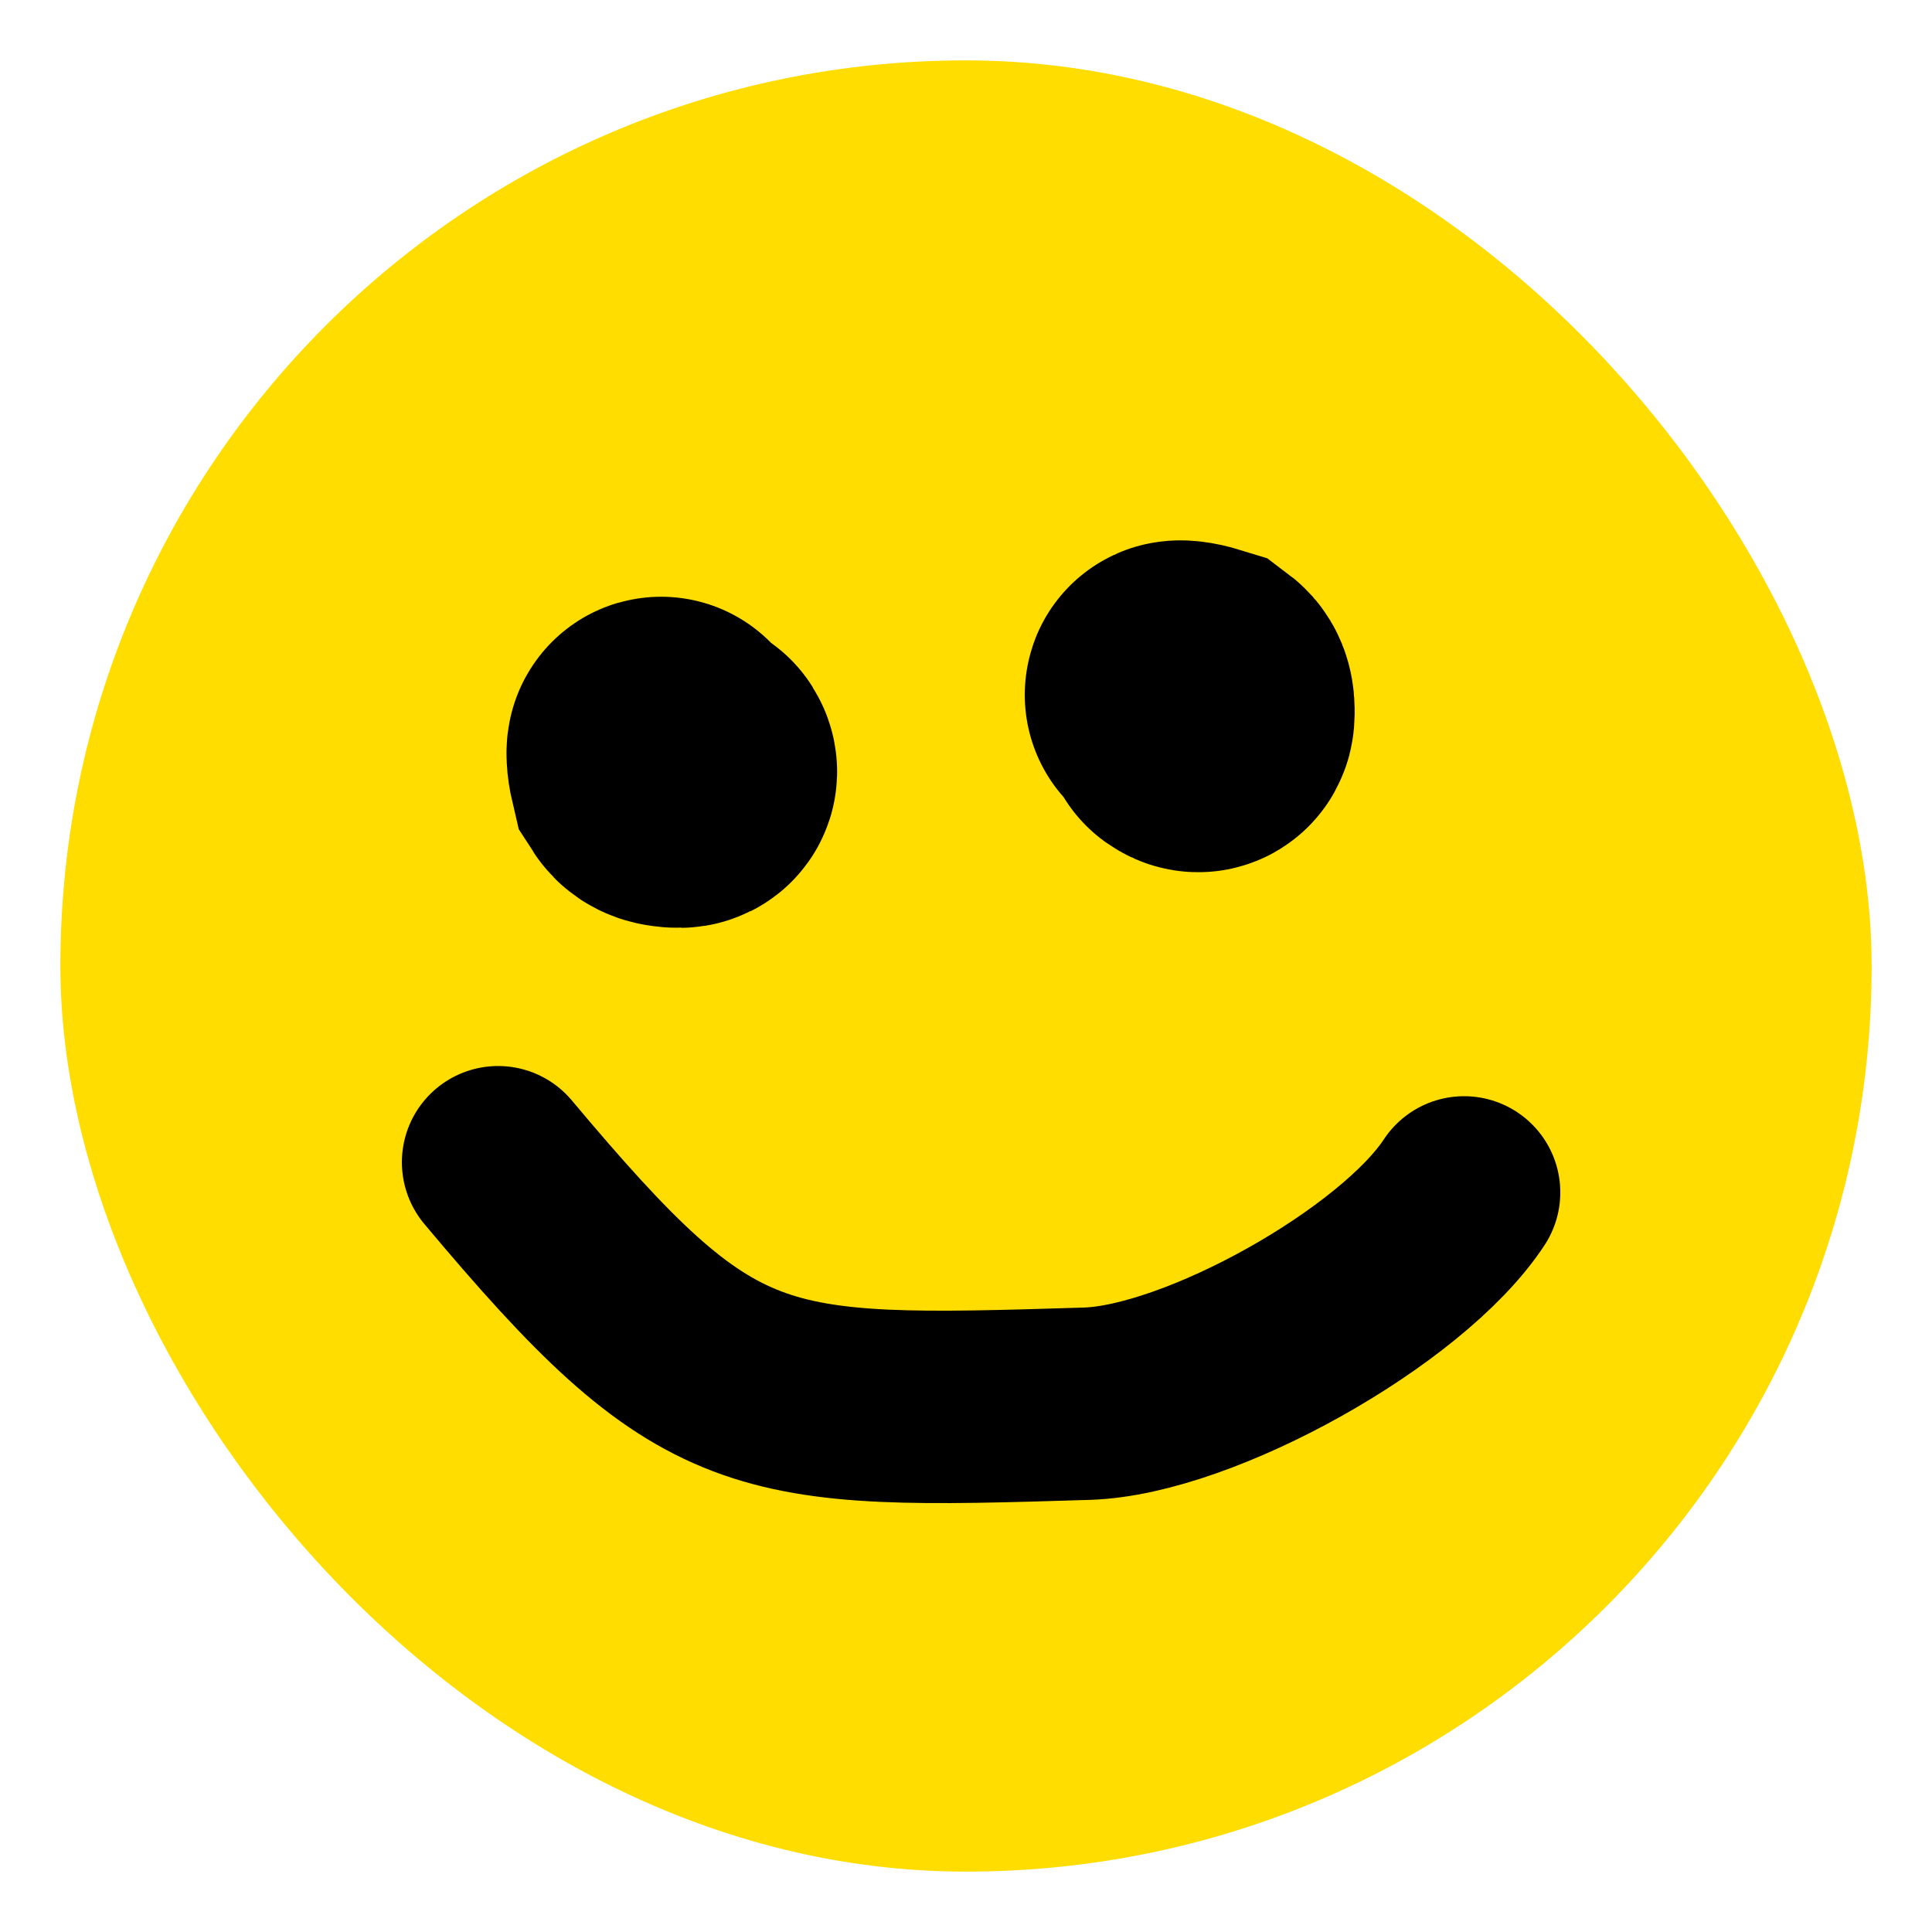
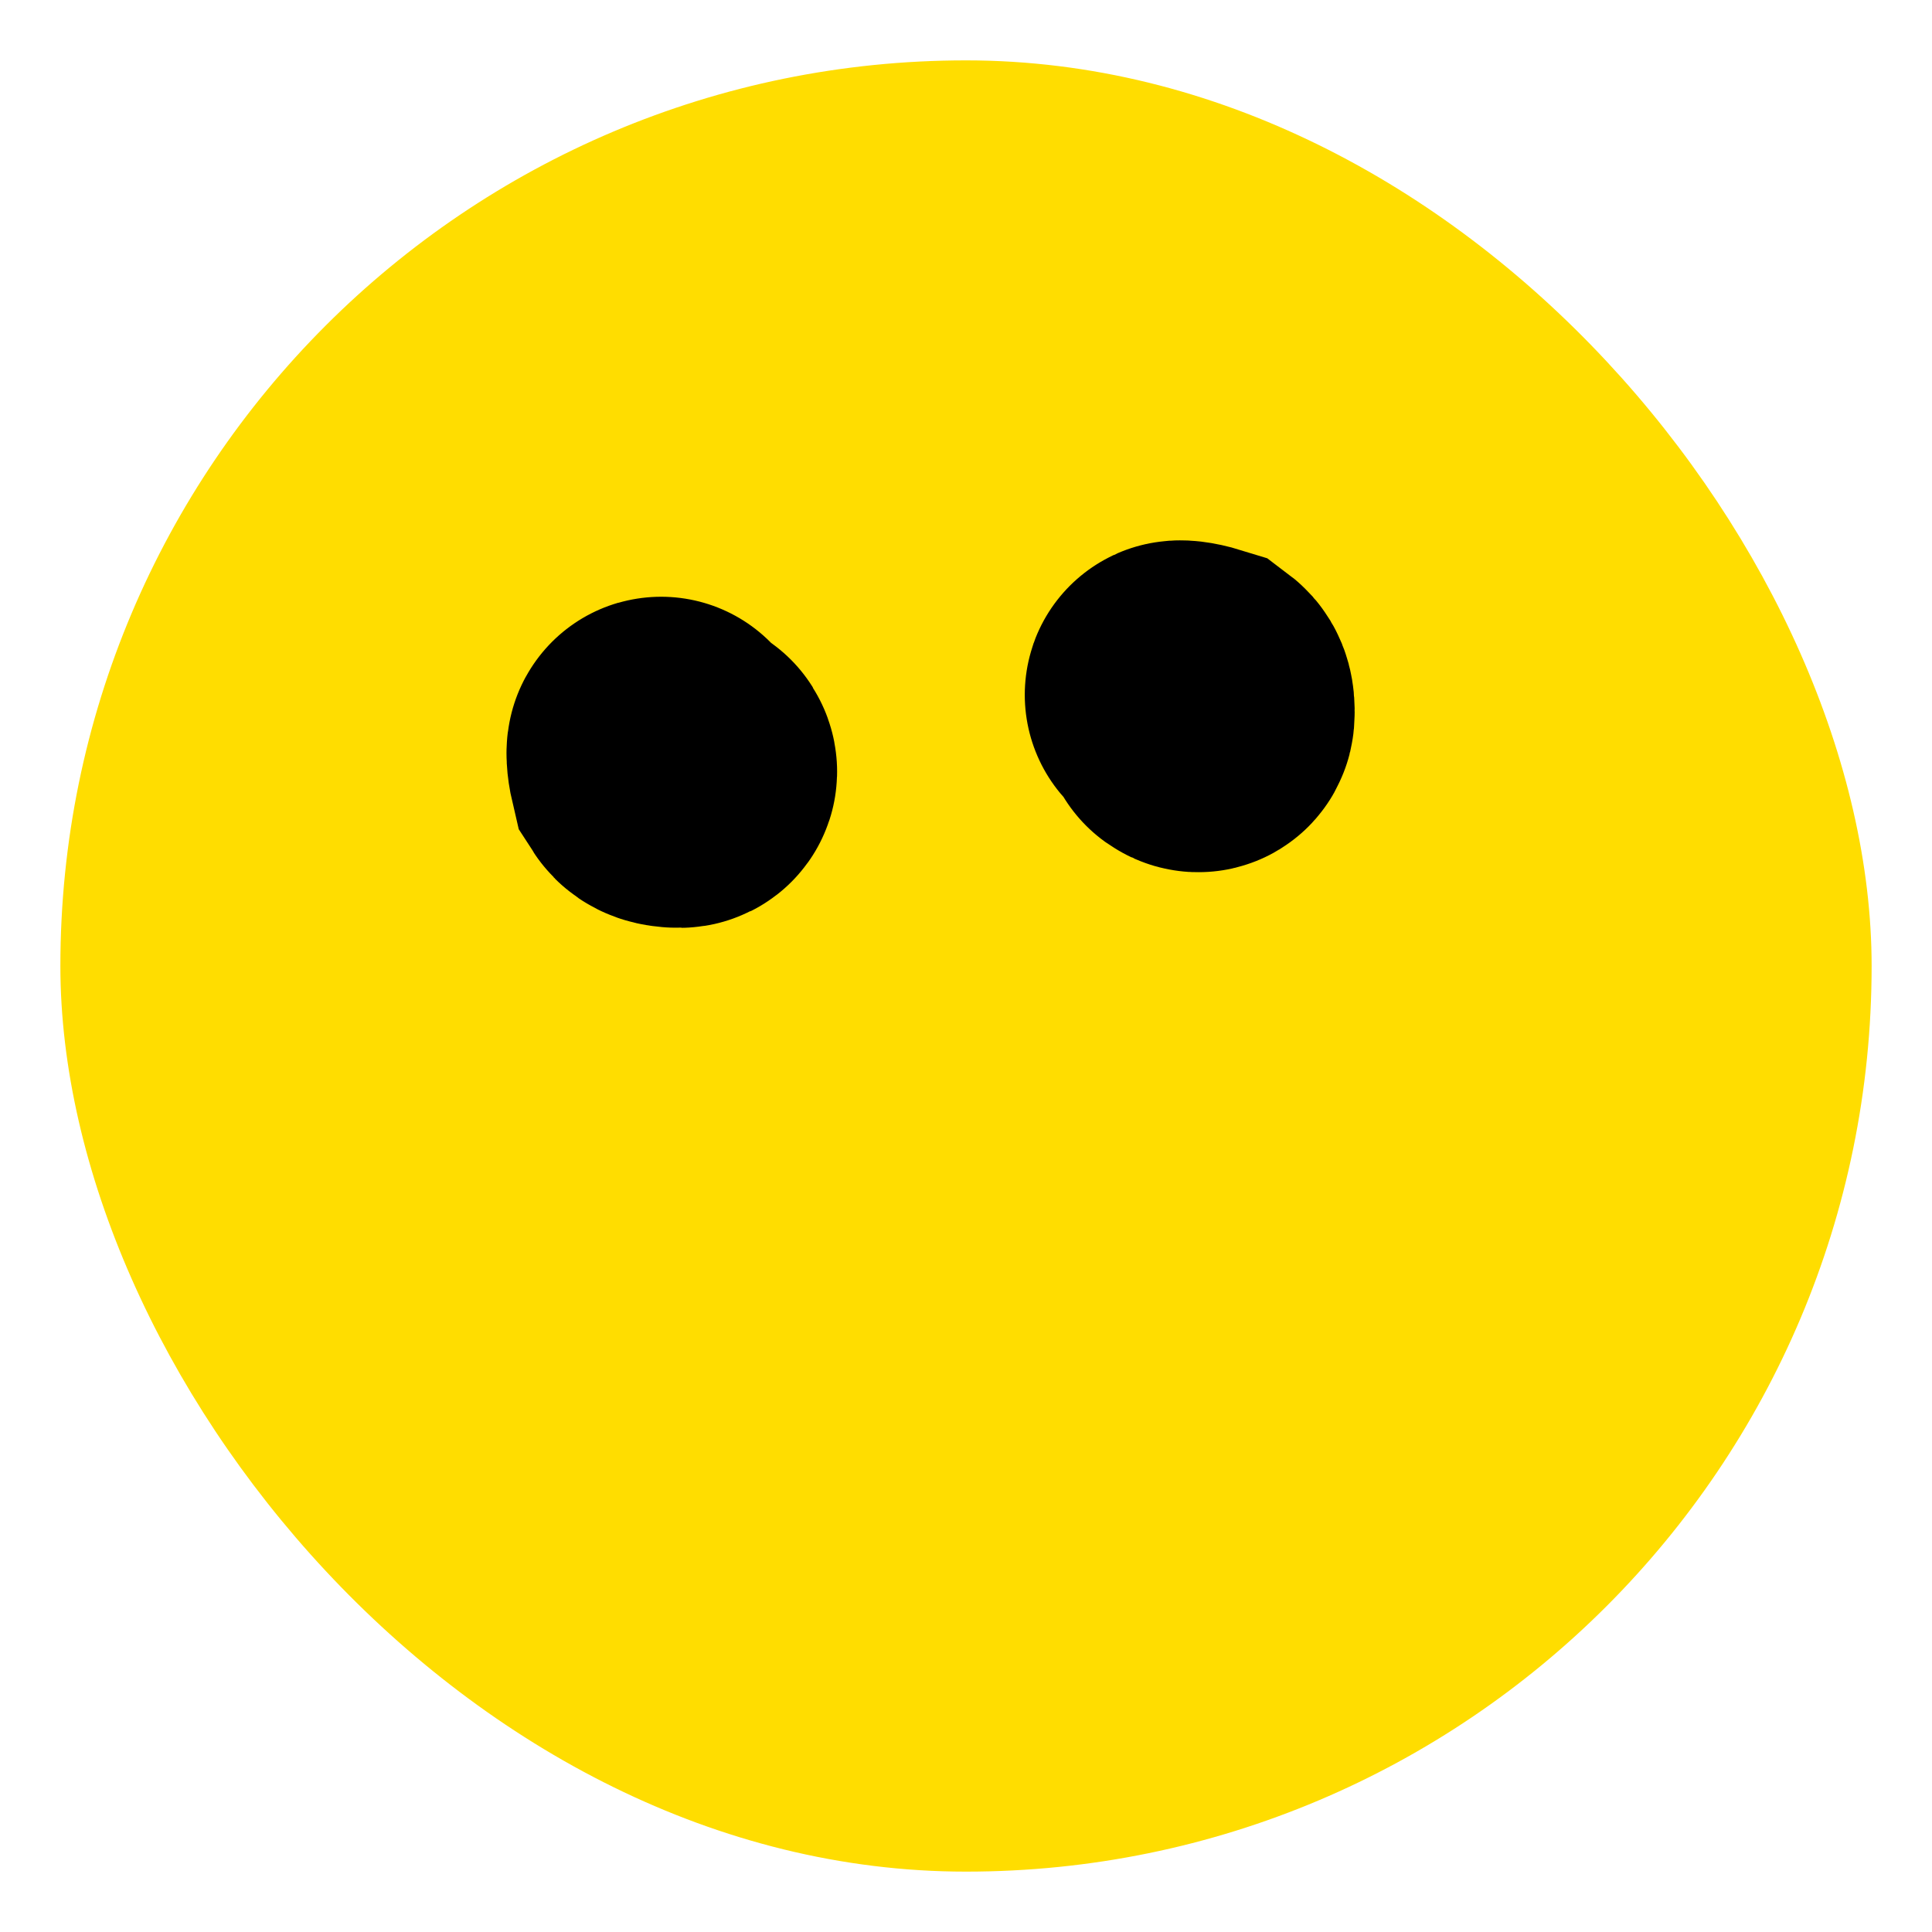
<svg xmlns="http://www.w3.org/2000/svg" width="64" height="64" fill="none">
  <g clip-path="url(#a)">
    <g clip-path="url(#b)">
      <rect width="60" height="60" x="2" y="2" fill="#FD0" rx="30" />
      <path stroke="#000" stroke-linecap="round" stroke-width="10.21" d="M21.901 24.873c-.024-.024-.037.2.051.573.088.137.265.166.43.18.167.015.317.015.204-.168m16.466-2.44c-.023-.026.202-.023.568.09.13.098.147.276.15.443.003.166-.007.316-.182.191" />
-       <path stroke="#000" stroke-linecap="round" stroke-width="6.374" d="M16.5 38.5c7 8.35 8.506 8.34 19.5 8 3.736-.116 10.449-3.875 12.5-7" />
    </g>
  </g>
  <defs>
    <clipPath id="a">
      <path fill="#fff" d="M0 0h64v64H0z" />
    </clipPath>
    <clipPath id="b">
      <path fill="#fff" d="M0 0h64v64H0z" />
    </clipPath>
  </defs>
</svg>